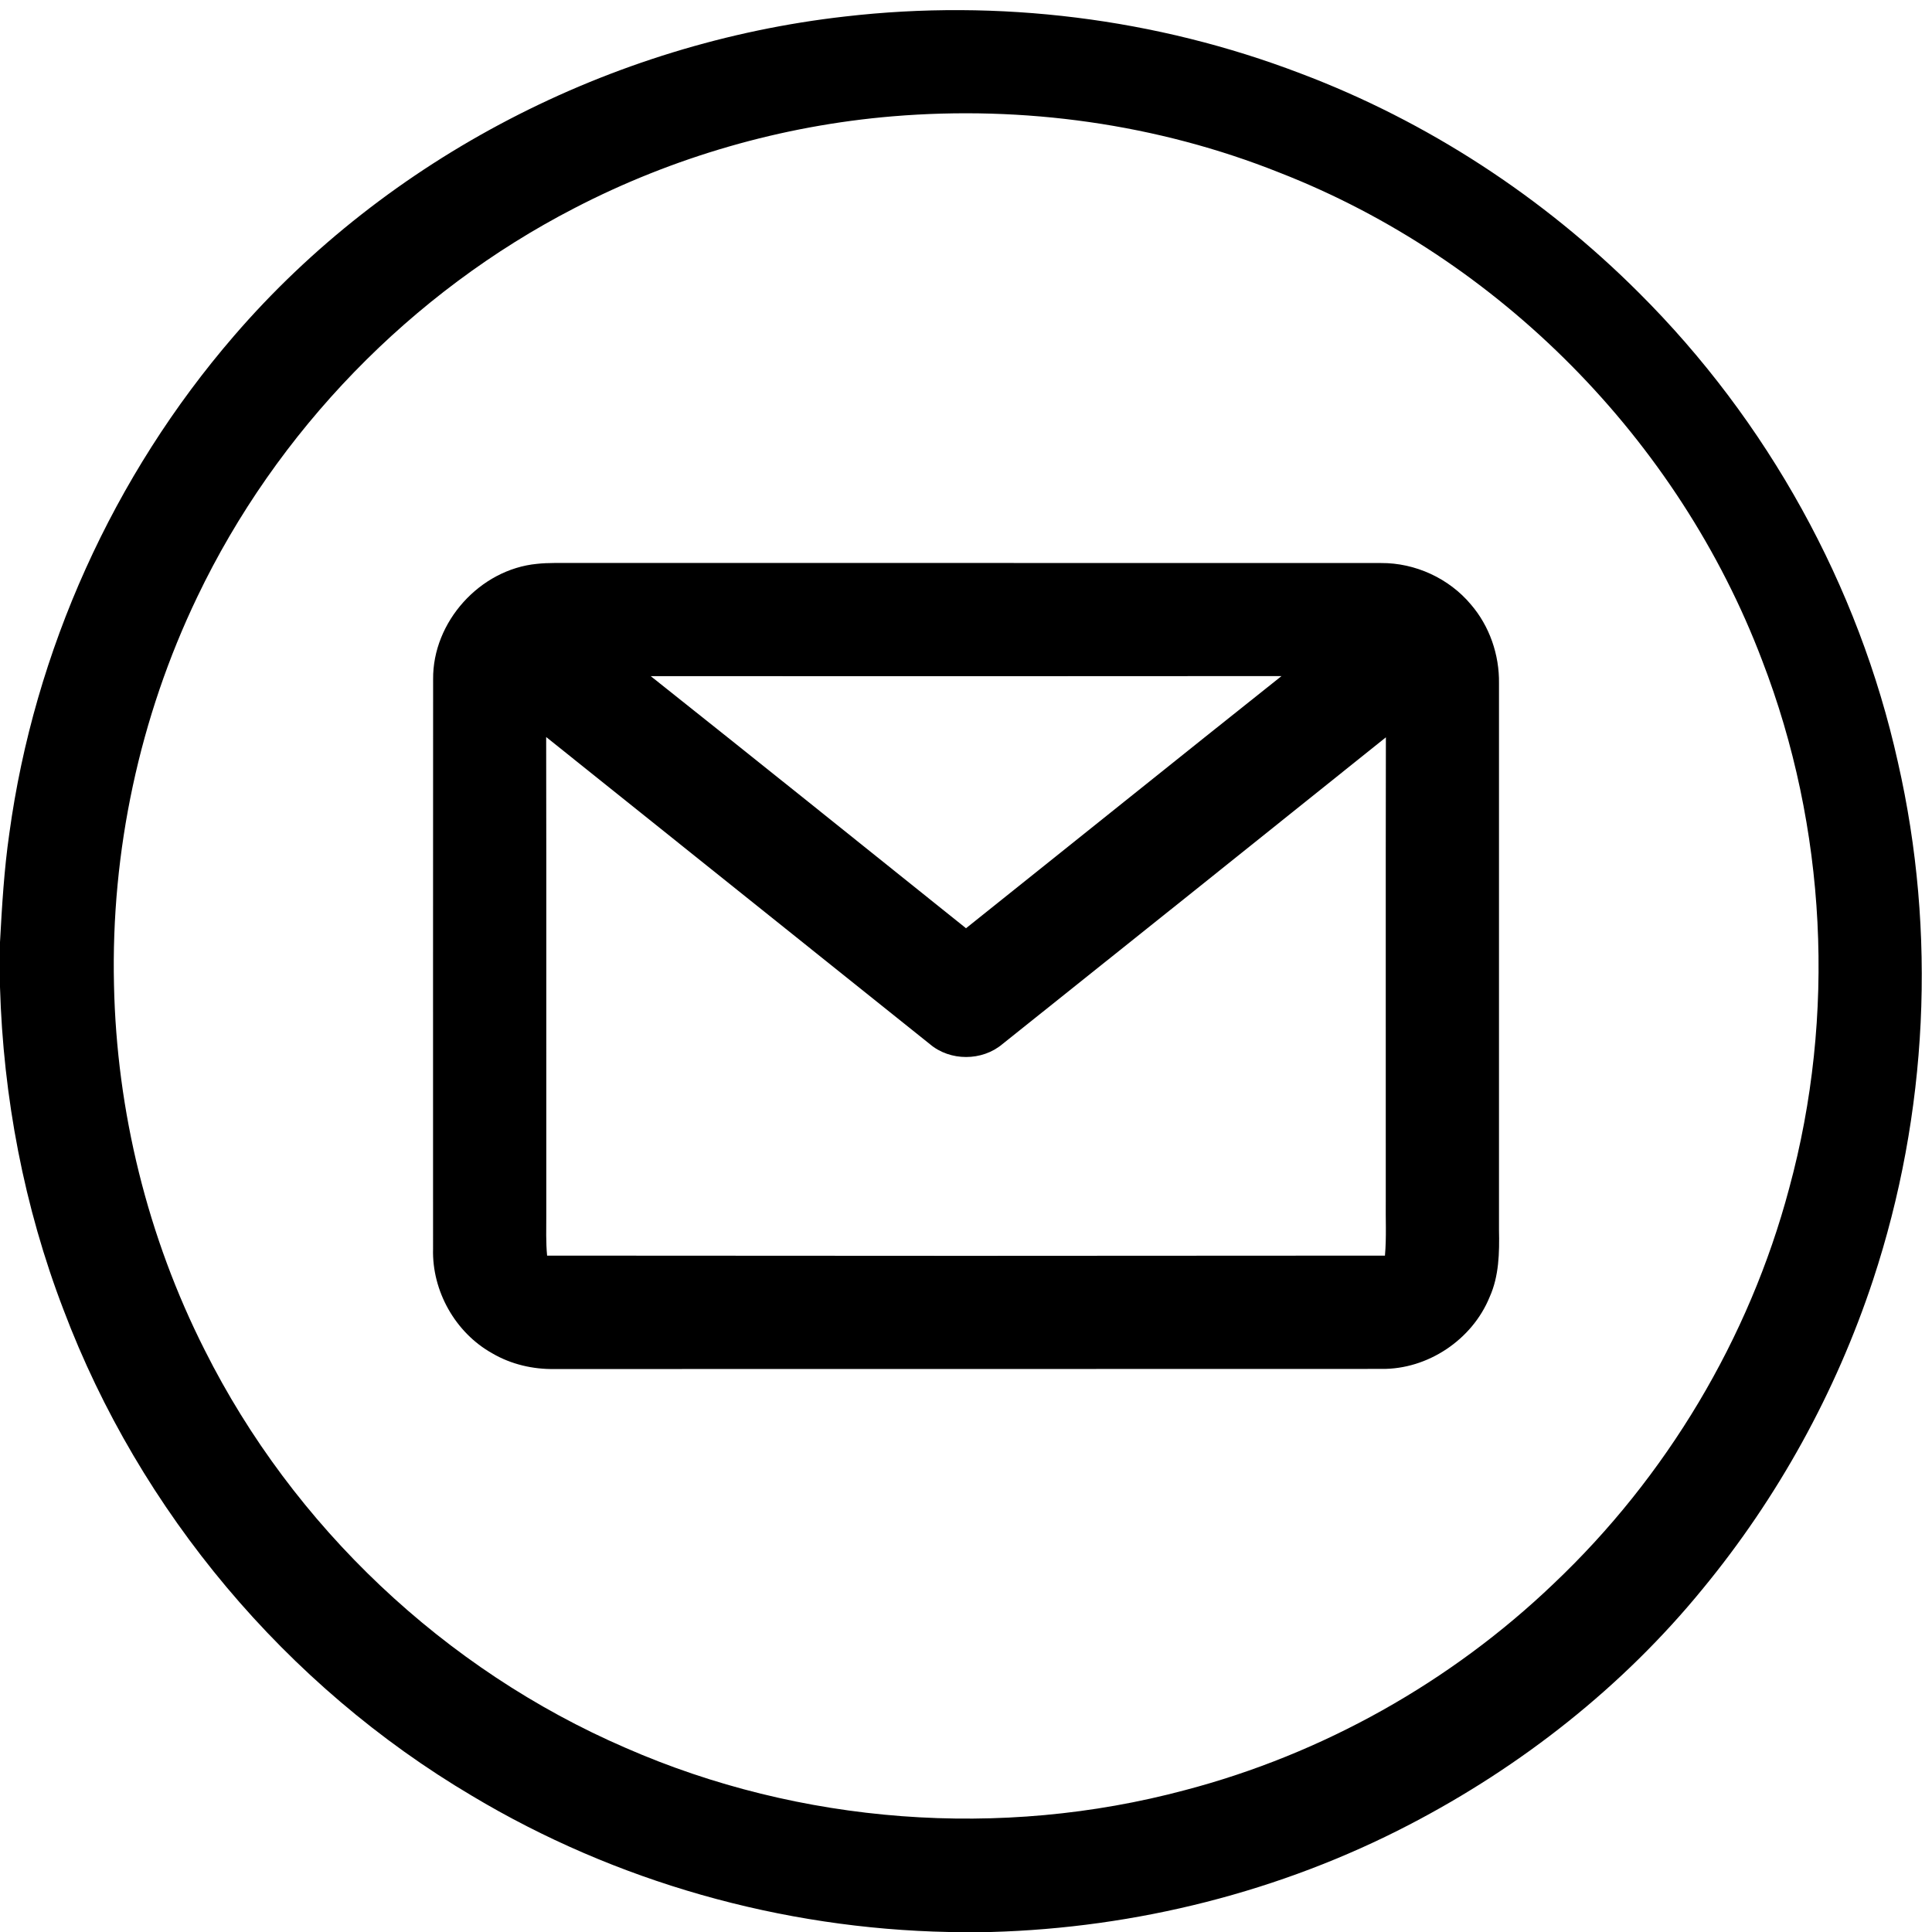
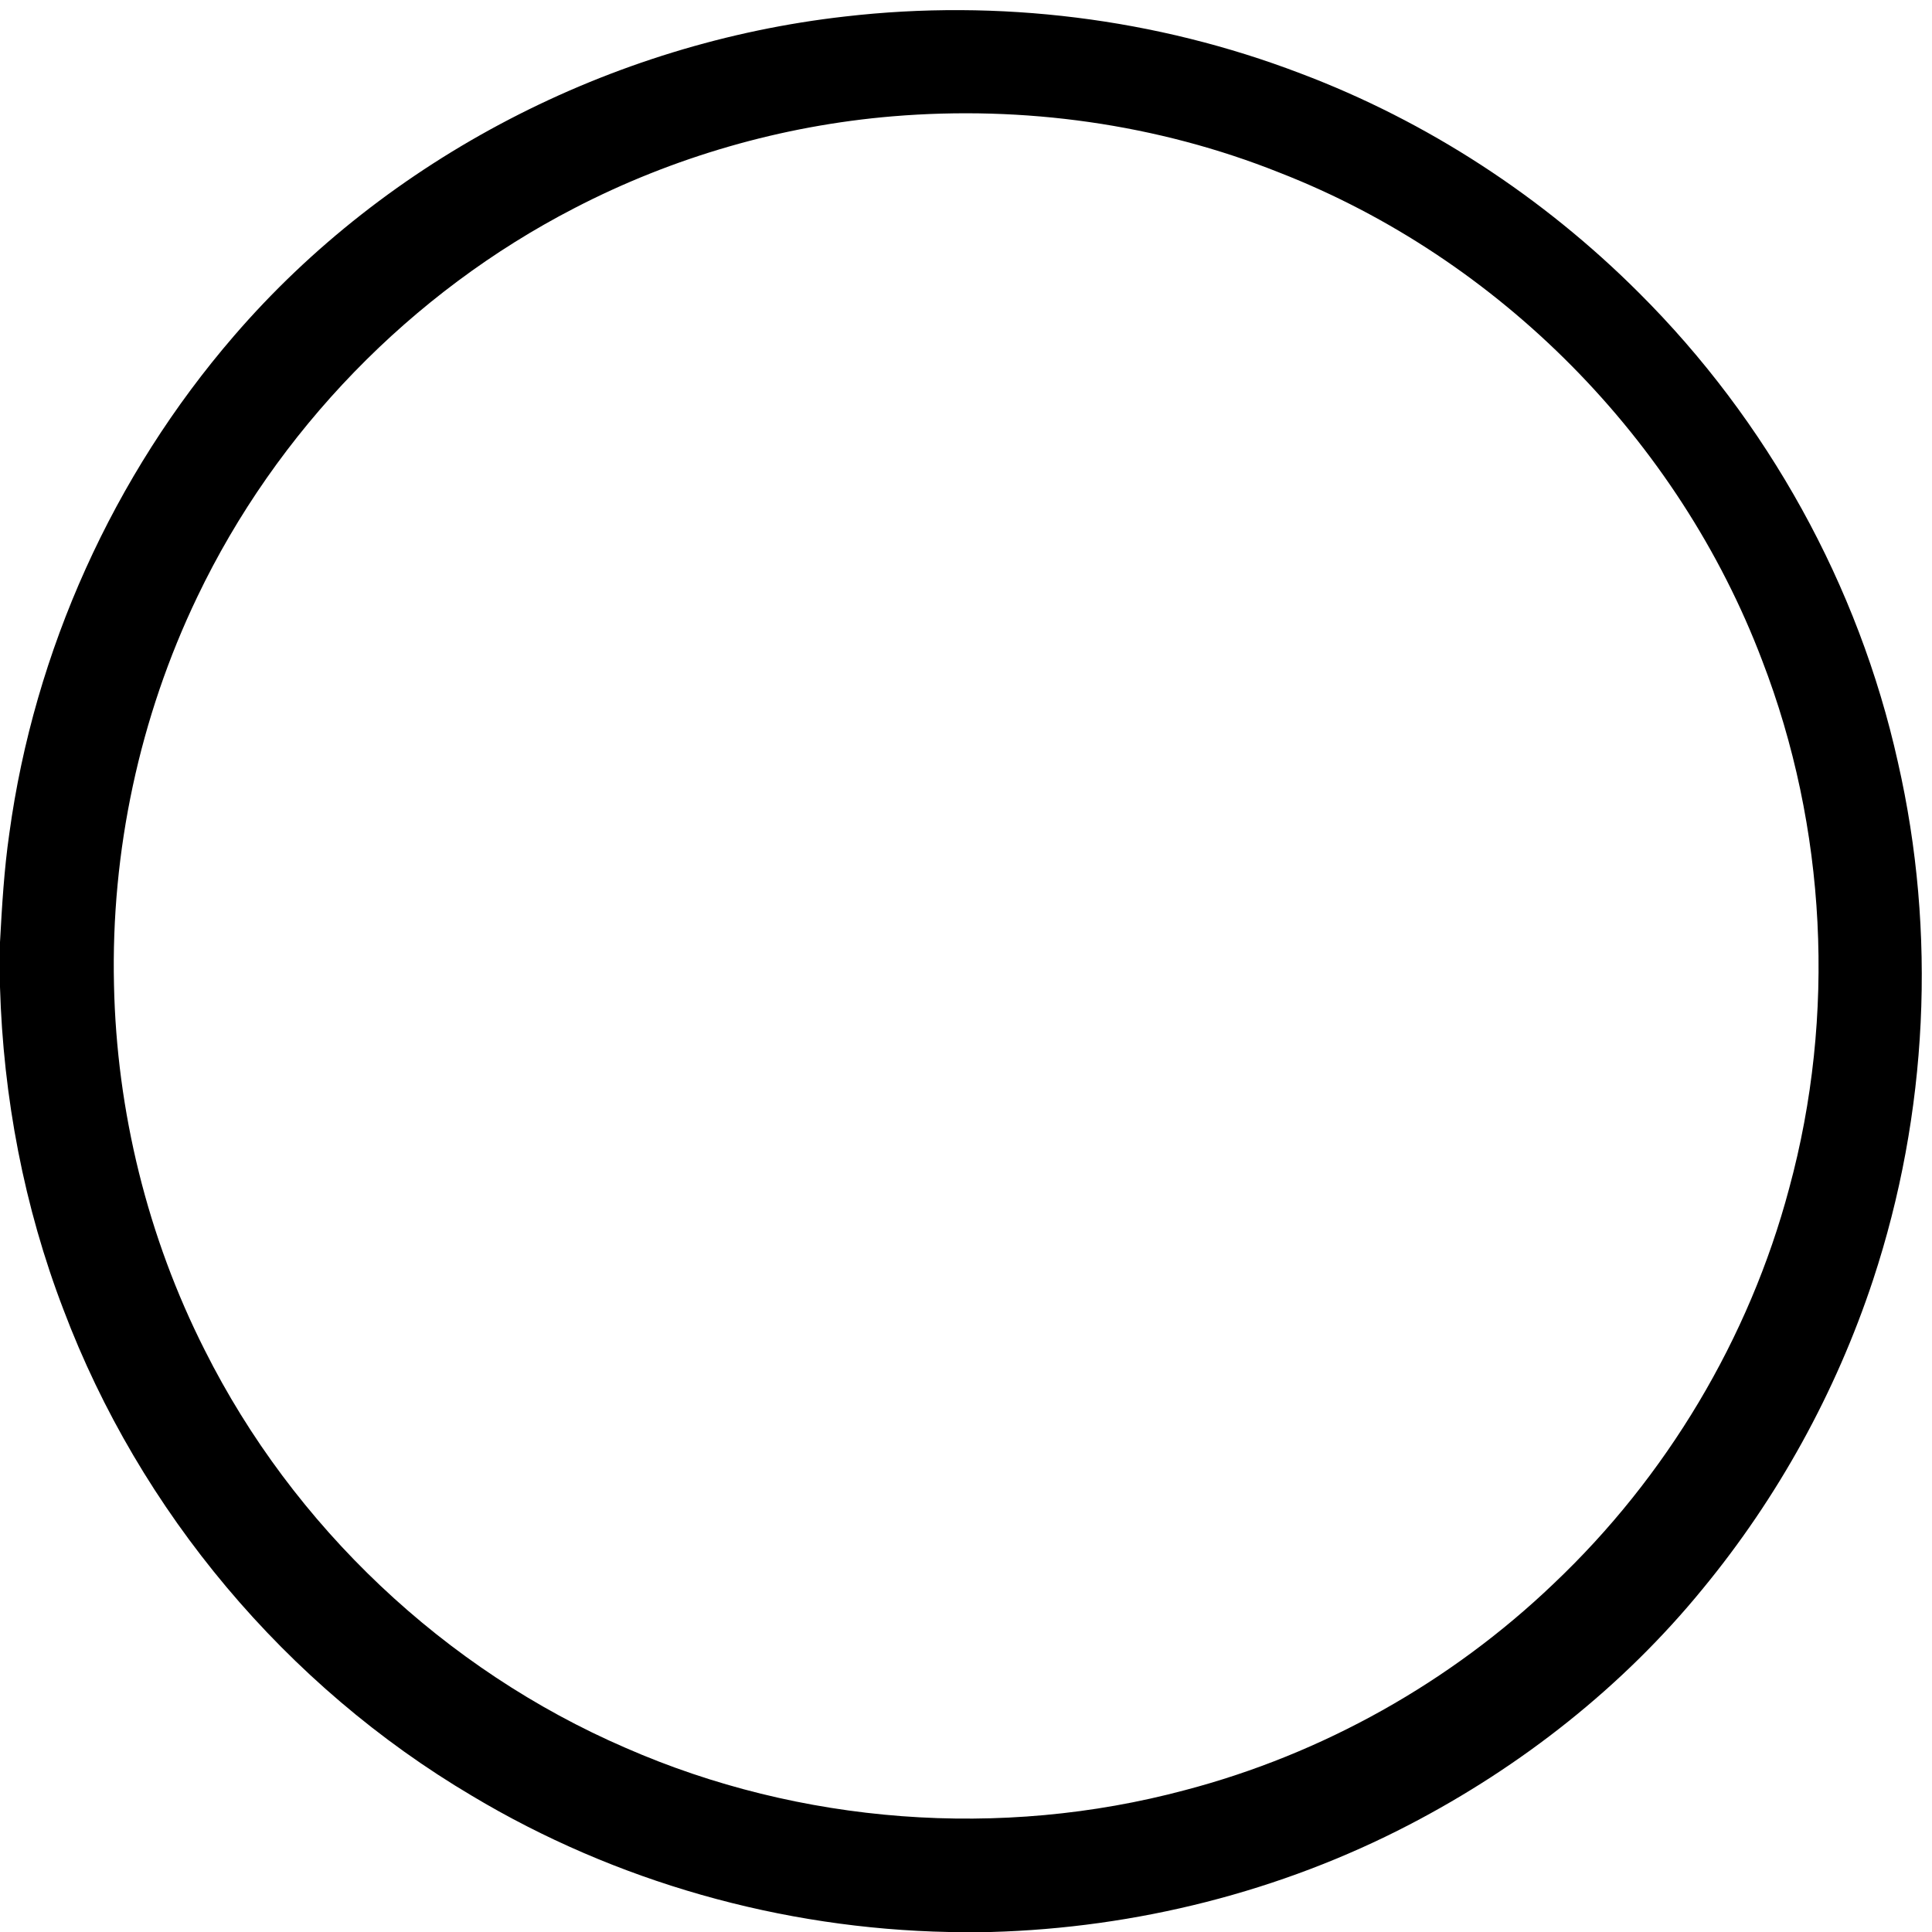
<svg xmlns="http://www.w3.org/2000/svg" width="33" height="33" viewBox="0 0 33 33" fill="none">
  <g clip-path="url(#clip0_87_125)">
    <path d="M14.432 0.282C17.053 -0.022 19.748 0.311 22.213 1.254C24.379 2.071 26.359 3.366 27.995 5.002C30.187 7.185 31.746 9.996 32.417 13.016C33.083 15.931 32.93 19.024 31.993 21.863C31.358 23.783 30.366 25.583 29.079 27.144C27.715 28.813 25.986 30.172 24.076 31.165C21.873 32.312 19.405 32.931 16.925 33H16.207C13.351 32.943 10.512 32.142 8.06 30.673C4.888 28.796 2.387 25.82 1.085 22.372C0.41 20.614 0.055 18.74 0 16.86V16.093C0.034 15.473 0.07 14.853 0.159 14.238C0.586 11.114 1.936 8.124 3.997 5.737C6.623 2.69 10.443 0.733 14.432 0.282ZM15.245 1.987C13.355 2.145 11.496 2.682 9.812 3.555C7.022 4.994 4.723 7.364 3.369 10.197C2.383 12.252 1.894 14.542 1.947 16.82C1.992 18.981 2.521 21.132 3.497 23.061C5.005 26.069 7.596 28.52 10.686 29.855C13.669 31.161 17.095 31.419 20.24 30.577C22.593 29.96 24.78 28.732 26.537 27.051C28.464 25.226 29.877 22.864 30.56 20.299C31.363 17.344 31.2 14.136 30.098 11.279C28.671 7.517 25.606 4.412 21.856 2.949C19.768 2.115 17.483 1.8 15.245 1.987Z" fill="black" />
-     <path d="M9.172 9.631C9.271 9.62 9.372 9.617 9.473 9.616C14.178 9.617 18.883 9.615 23.589 9.617C24.172 9.613 24.75 9.878 25.124 10.325C25.443 10.695 25.611 11.185 25.604 11.672C25.605 14.785 25.603 17.899 25.604 21.012C25.612 21.397 25.605 21.796 25.444 22.154C25.146 22.885 24.385 23.393 23.595 23.382C18.889 23.385 14.182 23.382 9.476 23.384C9.104 23.391 8.729 23.304 8.407 23.115C7.778 22.764 7.378 22.053 7.397 21.333C7.398 18.09 7.395 14.846 7.398 11.603C7.388 10.623 8.197 9.725 9.172 9.631ZM11.115 11.549C12.914 12.978 14.707 14.418 16.5 15.855C18.297 14.421 20.089 12.979 21.889 11.548C18.297 11.551 14.706 11.551 11.115 11.549ZM9.329 12.589C9.334 15.312 9.329 18.033 9.331 20.755C9.331 20.986 9.323 21.217 9.345 21.447C14.115 21.452 18.886 21.452 23.656 21.447C23.684 21.132 23.665 20.815 23.67 20.499C23.672 17.864 23.667 15.228 23.672 12.594C21.491 14.343 19.307 16.089 17.122 17.834C16.775 18.127 16.229 18.129 15.882 17.834C13.698 16.085 11.512 14.338 9.329 12.589Z" fill="black" />
  </g>
  <defs>
    <clipPath id="clip0_87_125">
      <rect width="33" height="33" fill="white" />
    </clipPath>
  </defs>
</svg>